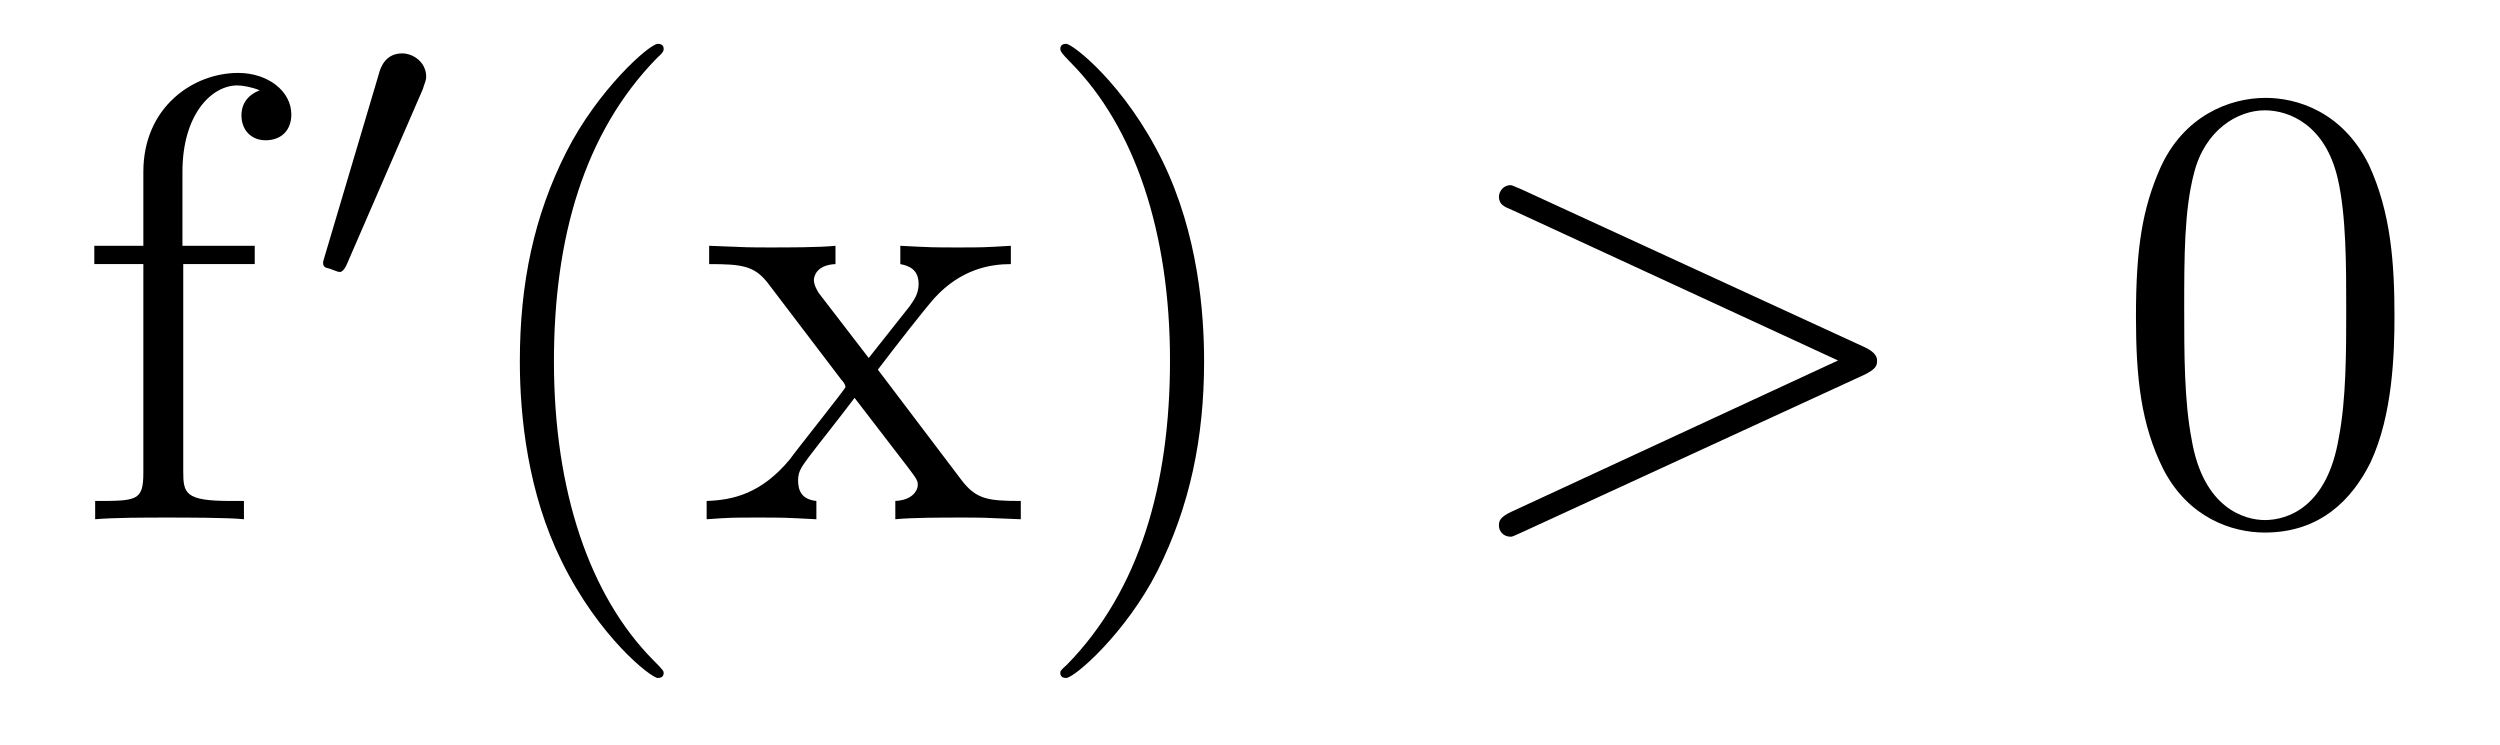
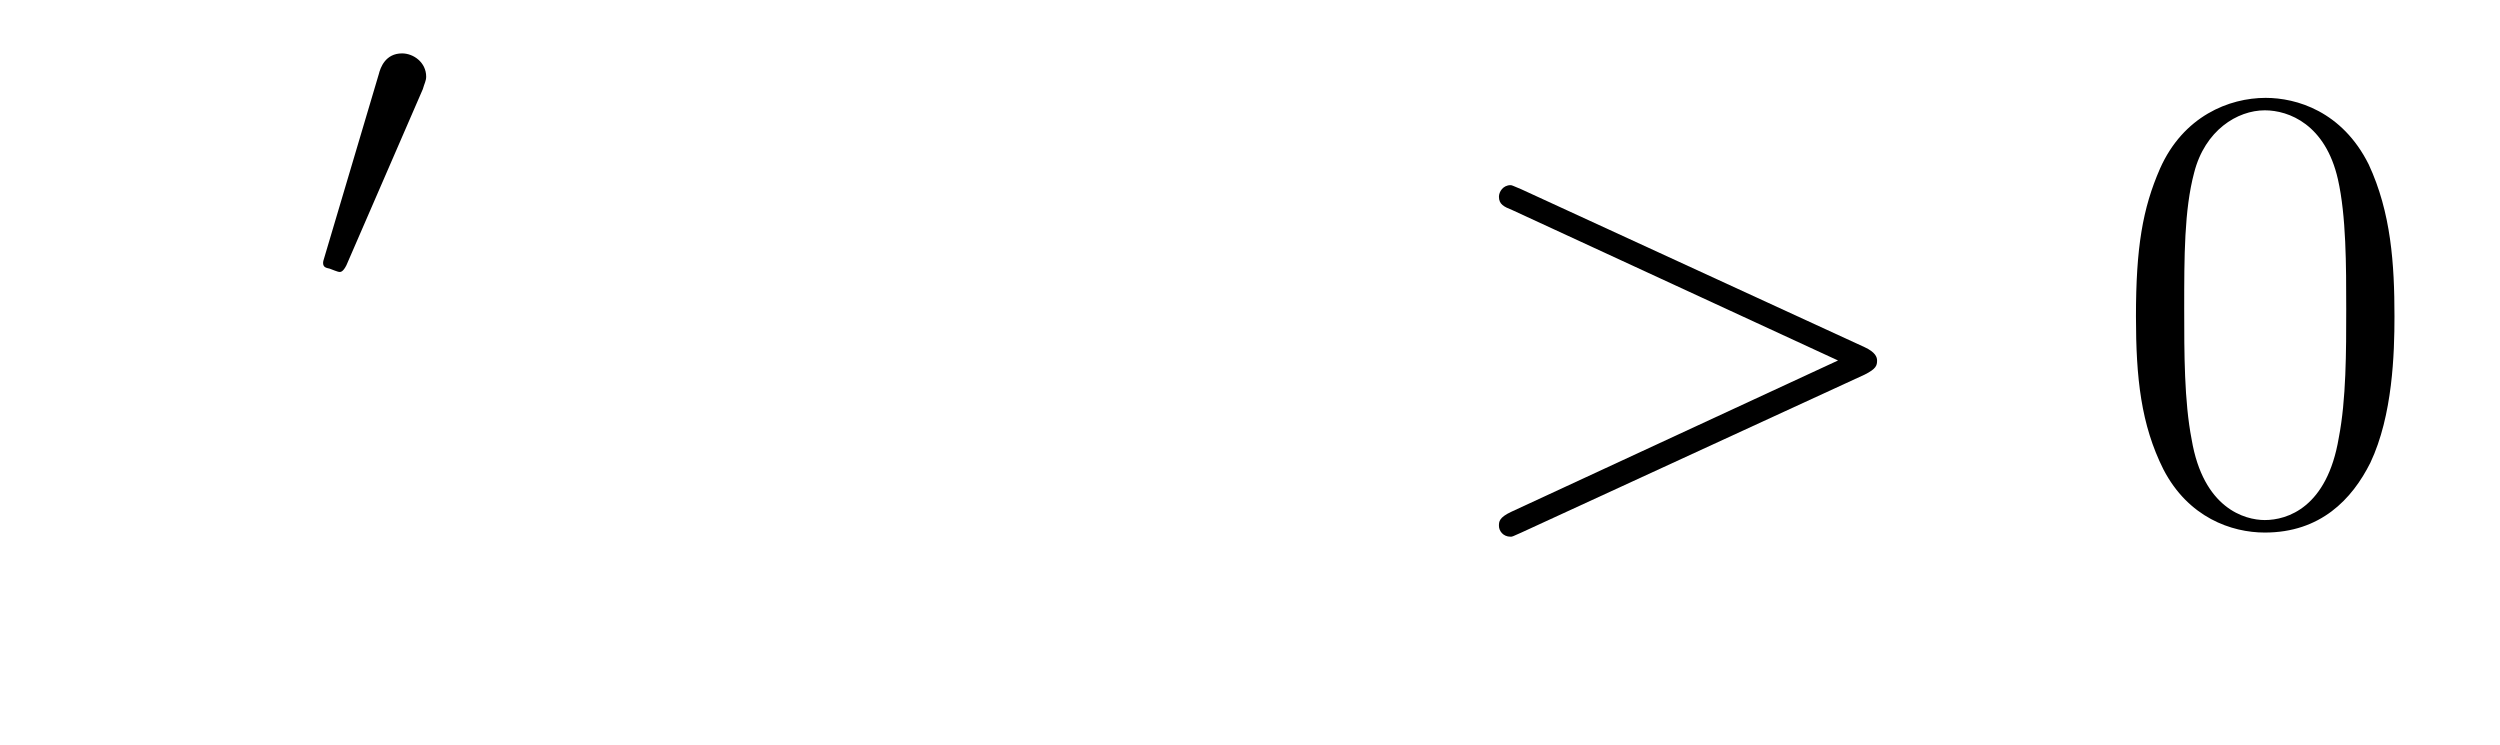
<svg xmlns="http://www.w3.org/2000/svg" height="14pt" version="1.1" viewBox="0 -14 47 14" width="47pt">
  <g id="page1">
    <g transform="matrix(1 0 0 1 -127 650)">
-       <path d="M130.445 -659.035H131.789V-659.379H130.43V-660.77C130.43 -661.848 130.977 -662.394 131.461 -662.394C131.555 -662.394 131.742 -662.363 131.883 -662.301C131.836 -662.285 131.539 -662.176 131.539 -661.832C131.539 -661.551 131.727 -661.363 131.992 -661.363C132.289 -661.363 132.477 -661.551 132.477 -661.848C132.477 -662.285 132.039 -662.629 131.477 -662.629C130.633 -662.629 129.695 -661.988 129.695 -660.77V-659.379H128.773V-659.035H129.695V-655.113C129.695 -654.582 129.57 -654.582 128.789 -654.582V-654.238C129.133 -654.27 129.773 -654.27 130.133 -654.27C130.461 -654.27 131.305 -654.27 131.586 -654.238V-654.582H131.336C130.477 -654.582 130.445 -654.723 130.445 -655.145V-659.035ZM131.996 -654.238" fill-rule="evenodd" />
      <path d="M134.949 -662.324C134.98 -662.434 135.012 -662.481 135.012 -662.559C135.012 -662.824 134.777 -662.996 134.559 -662.996C134.246 -662.996 134.152 -662.73 134.121 -662.605L133.105 -659.184C133.074 -659.09 133.074 -659.074 133.074 -659.059C133.074 -658.98 133.121 -658.965 133.199 -658.949C133.356 -658.887 133.371 -658.887 133.387 -658.887S133.449 -658.887 133.512 -659.012L134.949 -662.324ZM135.117 -658.559" fill-rule="evenodd" />
-       <path d="M139.477 -651.348C139.477 -651.379 139.477 -651.395 139.273 -651.598C138.086 -652.801 137.414 -654.77 137.414 -657.207C137.414 -659.52 137.977 -661.504 139.352 -662.91C139.477 -663.02 139.477 -663.051 139.477 -663.082C139.477 -663.16 139.414 -663.176 139.367 -663.176C139.211 -663.176 138.242 -662.316 137.648 -661.145C137.039 -659.941 136.773 -658.676 136.773 -657.207C136.773 -656.145 136.93 -654.723 137.555 -653.457C138.258 -652.02 139.242 -651.254 139.367 -651.254C139.414 -651.254 139.477 -651.27 139.477 -651.348ZM143.504 -657.051C143.848 -657.504 144.348 -658.145 144.566 -658.395C145.066 -658.941 145.613 -659.035 146.004 -659.035V-659.379C145.488 -659.348 145.457 -659.348 145.004 -659.348S144.519 -659.348 143.926 -659.379V-659.035C144.082 -659.004 144.27 -658.941 144.27 -658.66C144.27 -658.457 144.16 -658.332 144.098 -658.238L143.332 -657.27L142.395 -658.488C142.363 -658.535 142.301 -658.644 142.301 -658.738C142.301 -658.801 142.348 -659.019 142.707 -659.035V-659.379C142.41 -659.348 141.801 -659.348 141.488 -659.348C141.098 -659.348 141.066 -659.348 140.332 -659.379V-659.035C140.941 -659.035 141.176 -659.004 141.426 -658.691L142.816 -656.863C142.848 -656.832 142.895 -656.769 142.895 -656.723C142.895 -656.691 141.957 -655.52 141.848 -655.363C141.316 -654.723 140.785 -654.598 140.285 -654.582V-654.238C140.738 -654.27 140.754 -654.27 141.27 -654.27C141.723 -654.27 141.738 -654.27 142.348 -654.238V-654.582C142.051 -654.613 142.004 -654.801 142.004 -654.973C142.004 -655.16 142.098 -655.254 142.207 -655.41C142.395 -655.66 142.785 -656.145 143.066 -656.52L144.051 -655.238C144.254 -654.973 144.254 -654.957 144.254 -654.879C144.254 -654.785 144.16 -654.598 143.832 -654.582V-654.238C144.144 -654.27 144.723 -654.27 145.066 -654.27C145.457 -654.27 145.473 -654.27 146.191 -654.238V-654.582C145.566 -654.582 145.348 -654.613 145.066 -654.988L143.504 -657.051ZM149.637 -657.207C149.637 -658.113 149.527 -659.598 148.855 -660.973C148.152 -662.41 147.168 -663.176 147.043 -663.176C146.996 -663.176 146.934 -663.16 146.934 -663.082C146.934 -663.051 146.934 -663.02 147.137 -662.816C148.324 -661.613 148.996 -659.645 148.996 -657.223C148.996 -654.91 148.434 -652.91 147.059 -651.504C146.934 -651.395 146.934 -651.379 146.934 -651.348C146.934 -651.27 146.996 -651.254 147.043 -651.254C147.199 -651.254 148.168 -652.098 148.762 -653.27C149.371 -654.488 149.637 -655.77 149.637 -657.207ZM150.836 -654.238" fill-rule="evenodd" />
      <path d="M162.055 -656.957C162.273 -657.066 162.289 -657.129 162.289 -657.223C162.289 -657.285 162.258 -657.379 162.055 -657.473L155.602 -660.441C155.445 -660.504 155.43 -660.519 155.398 -660.519C155.258 -660.519 155.18 -660.395 155.18 -660.301C155.18 -660.16 155.273 -660.113 155.43 -660.051L161.555 -657.223L155.414 -654.379C155.18 -654.27 155.18 -654.191 155.18 -654.113C155.18 -654.02 155.258 -653.91 155.398 -653.91C155.43 -653.91 155.43 -653.91 155.602 -653.988L162.055 -656.957ZM163.313 -654.238" fill-rule="evenodd" />
      <path d="M172.016 -658.051C172.016 -659.035 171.953 -660.004 171.531 -660.91C171.031 -661.91 170.172 -662.16 169.594 -662.16C168.906 -662.16 168.047 -661.816 167.609 -660.832C167.281 -660.082 167.156 -659.348 167.156 -658.051C167.156 -656.895 167.25 -656.019 167.672 -655.176C168.141 -654.27 168.953 -653.988 169.578 -653.988C170.625 -653.988 171.219 -654.613 171.563 -655.301C171.984 -656.191 172.016 -657.363 172.016 -658.051ZM169.578 -654.223C169.203 -654.223 168.422 -654.441 168.203 -655.738C168.063 -656.457 168.063 -657.363 168.063 -658.191C168.063 -659.176 168.063 -660.051 168.25 -660.754C168.453 -661.551 169.062 -661.926 169.578 -661.926C170.031 -661.926 170.719 -661.66 170.953 -660.629C171.109 -659.941 171.109 -659.004 171.109 -658.191C171.109 -657.395 171.109 -656.488 170.969 -655.77C170.75 -654.457 170 -654.223 169.578 -654.223ZM172.551 -654.238" fill-rule="evenodd" />
    </g>
  </g>
</svg>